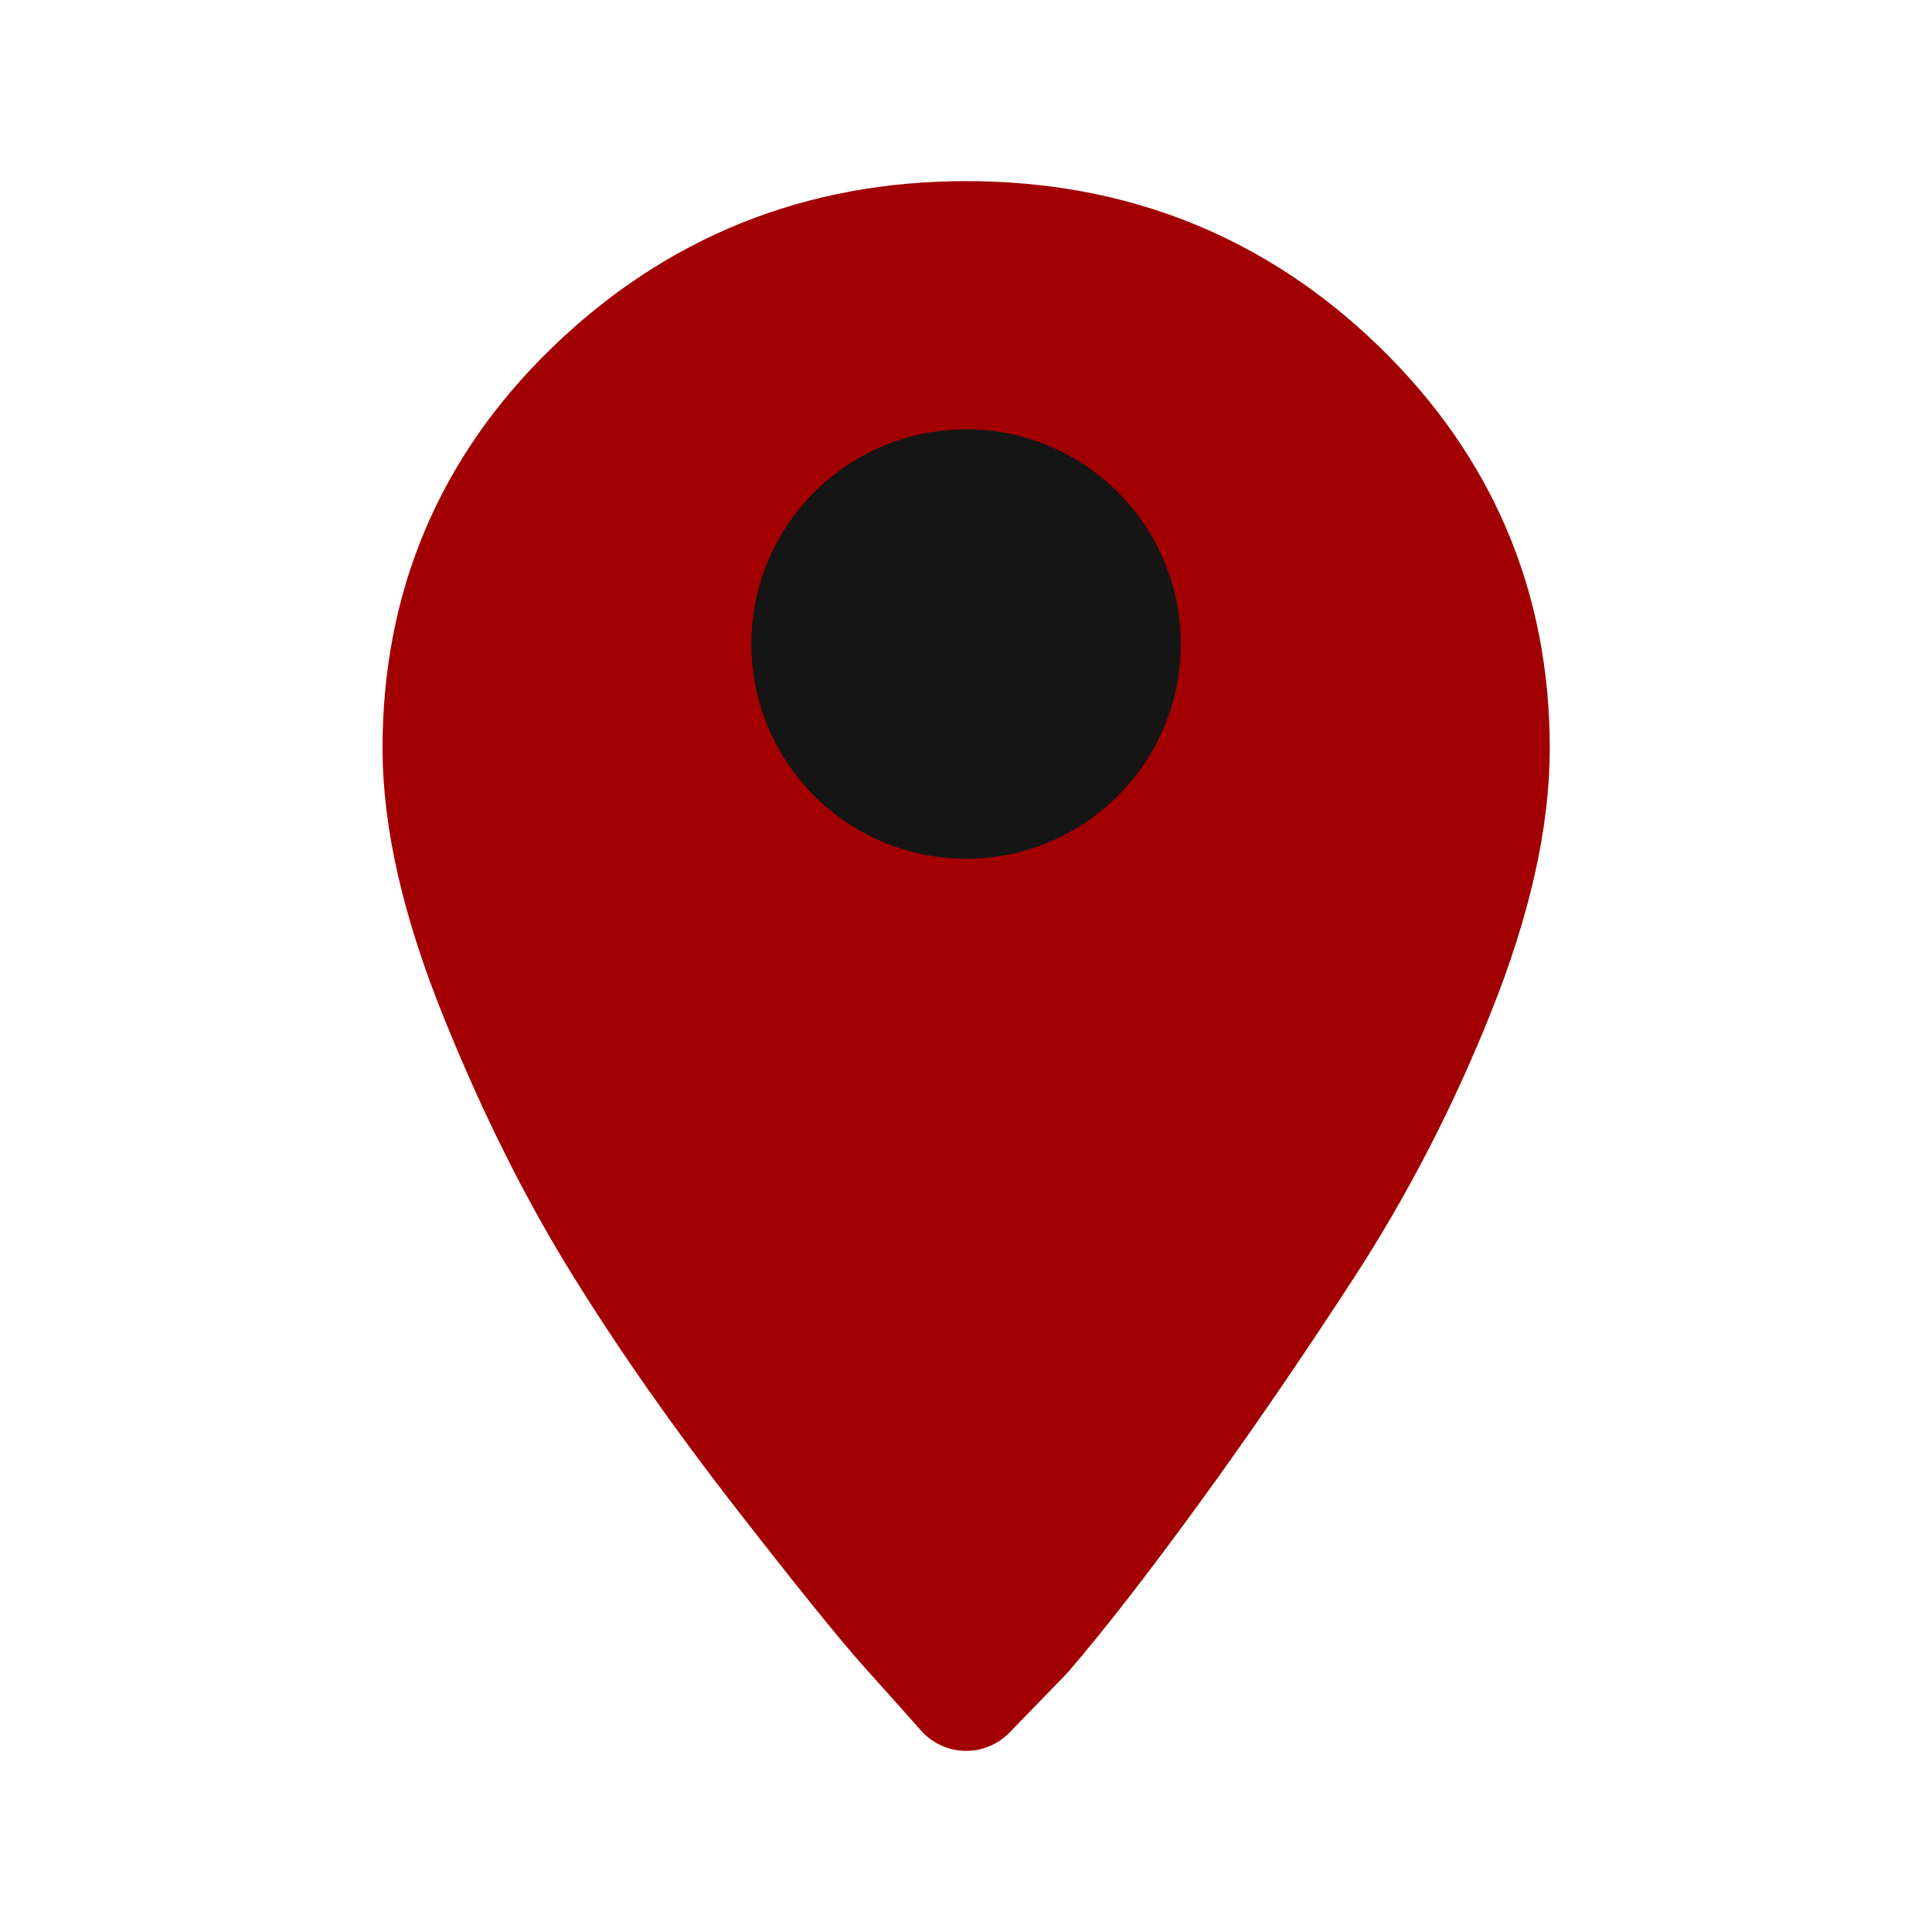
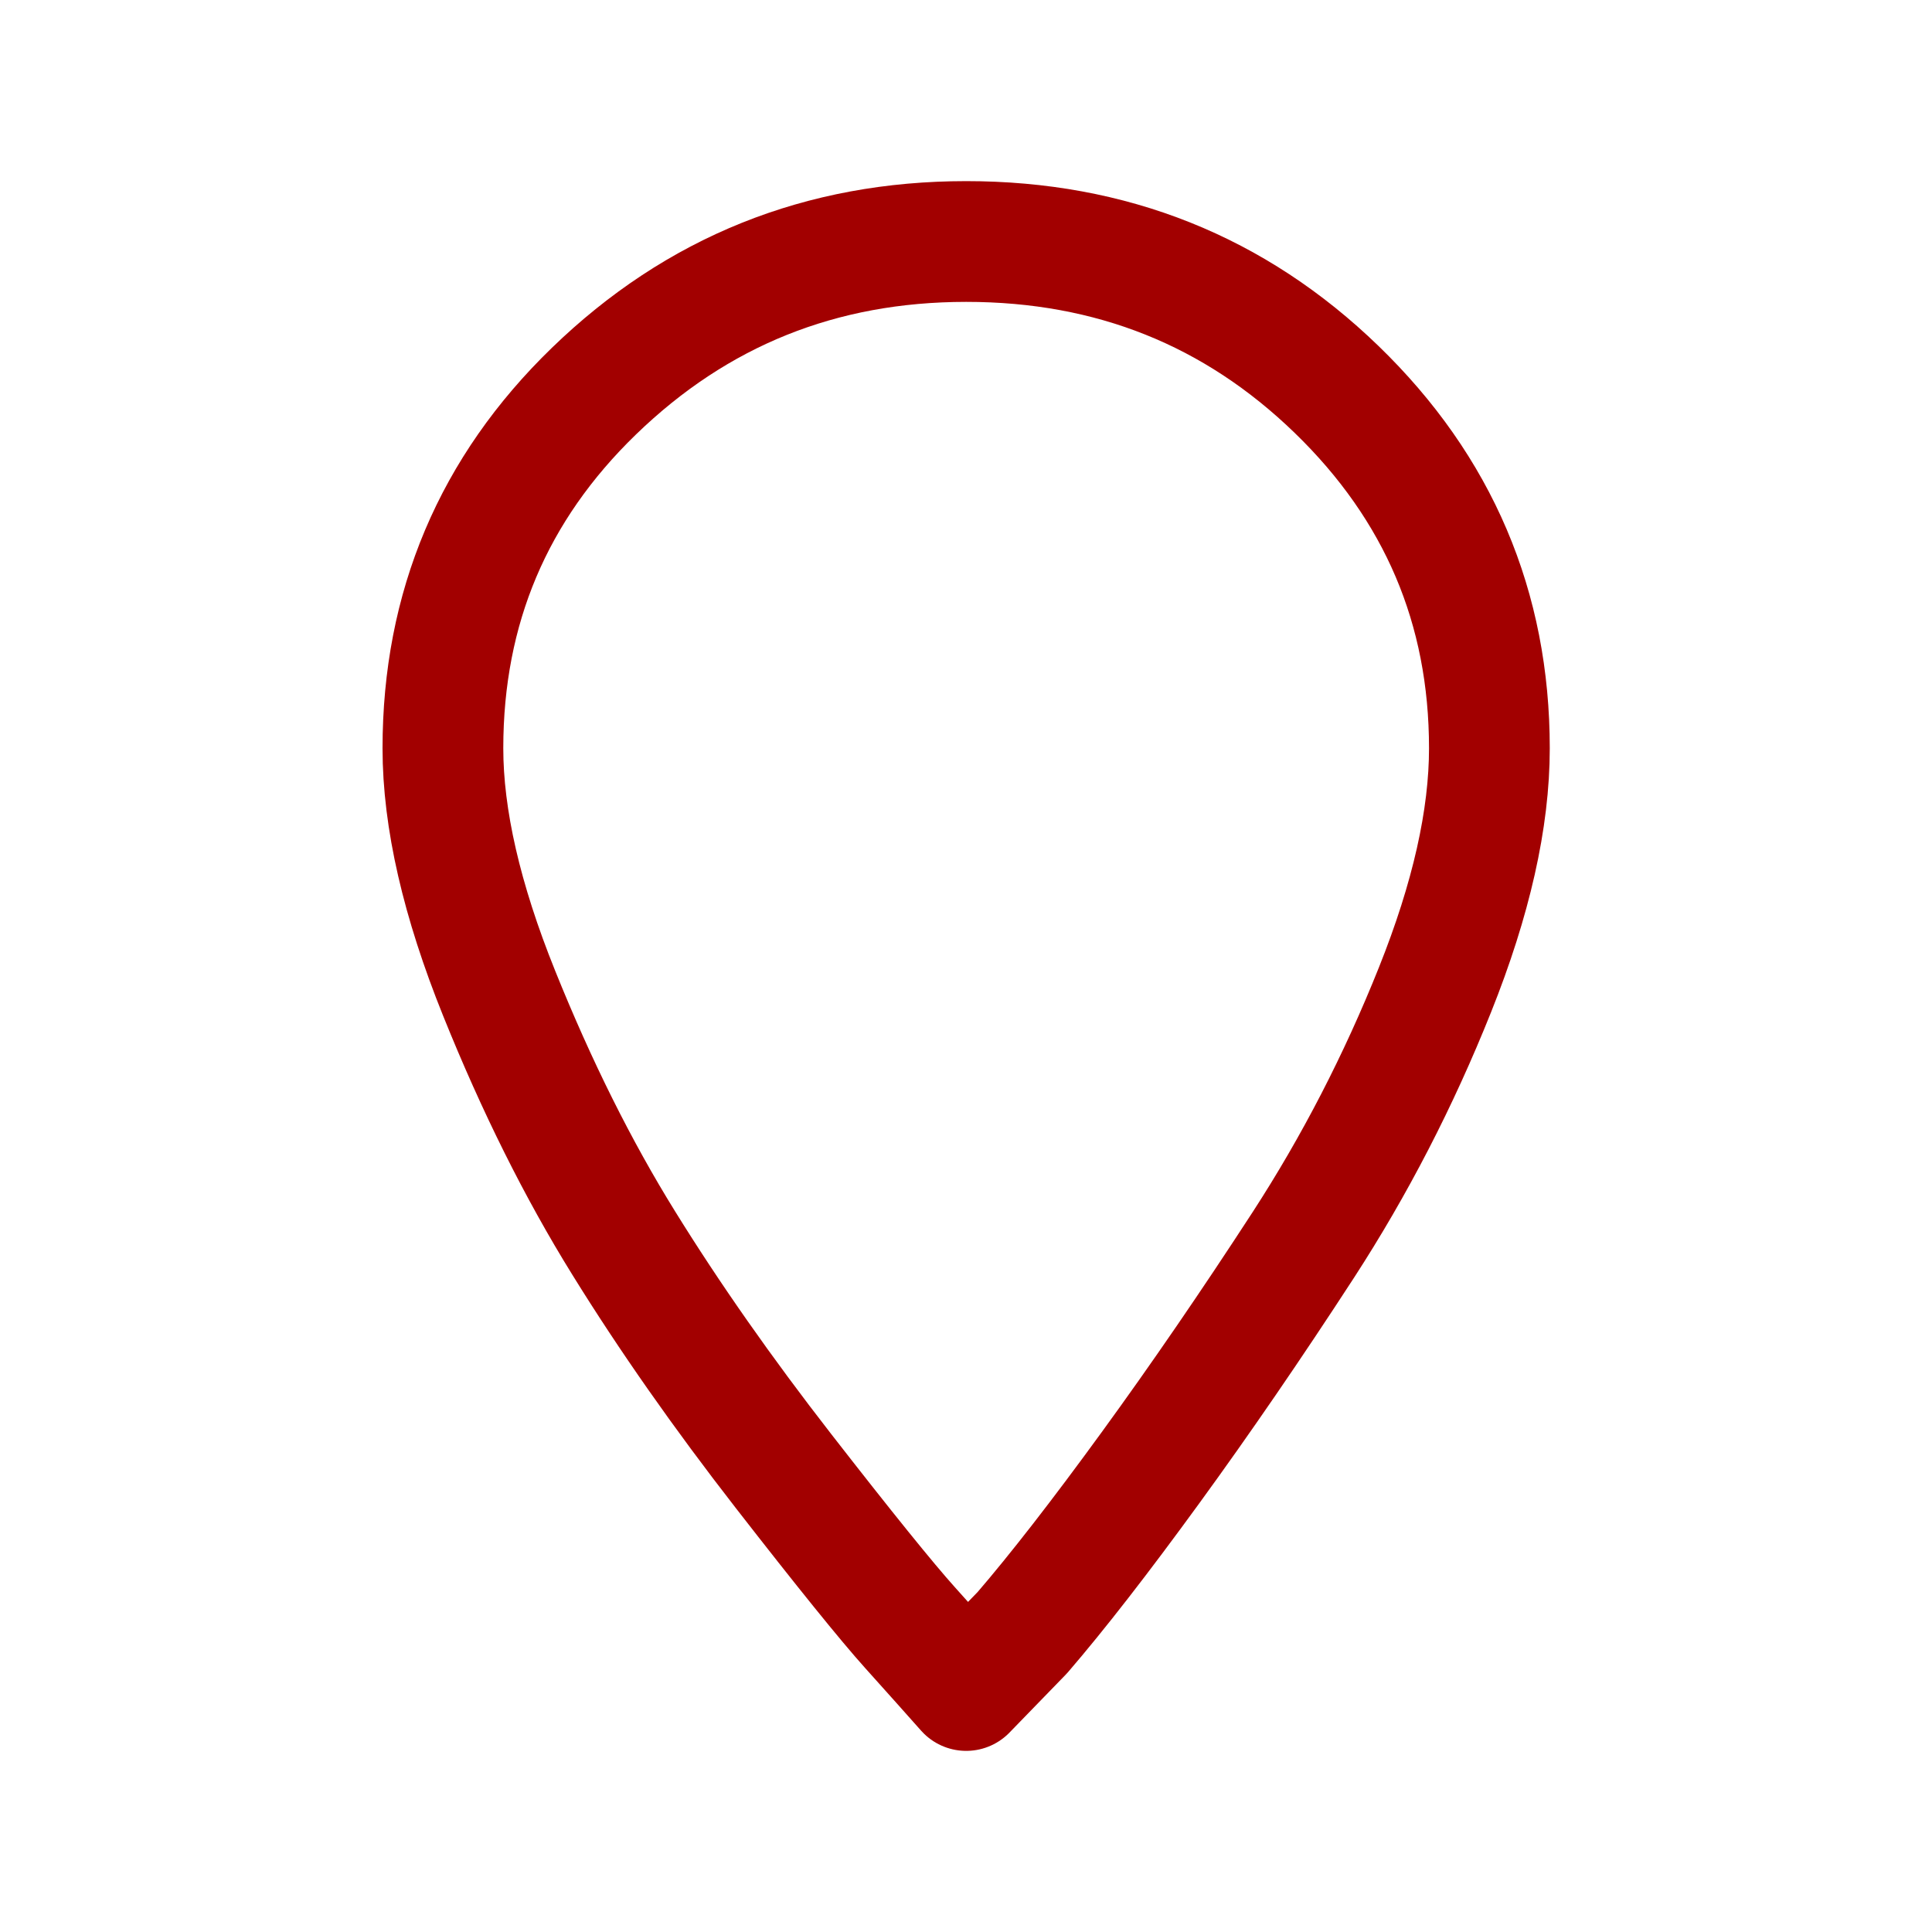
<svg xmlns="http://www.w3.org/2000/svg" width="32" height="32" viewBox="0 0 32 32" fill="none">
  <path fill-rule="evenodd" clip-rule="evenodd" d="M9.837 6.479C11.543 4.826 13.598 4 16.003 4C18.407 4 20.452 4.817 22.139 6.451C23.826 8.085 24.669 10.066 24.669 12.394C24.669 13.559 24.369 14.892 23.768 16.394C23.167 17.897 22.44 19.305 21.587 20.62C20.733 21.934 19.89 23.164 19.056 24.31C18.223 25.455 17.515 26.366 16.933 27.042L16.003 28C15.77 27.737 15.46 27.39 15.072 26.958C14.684 26.526 13.986 25.662 12.978 24.366C11.97 23.07 11.088 21.812 10.332 20.591C9.575 19.371 8.887 17.991 8.267 16.451C7.646 14.911 7.336 13.559 7.336 12.394C7.336 10.066 8.17 8.094 9.837 6.479Z" stroke="#A20000" stroke-width="2" stroke-linecap="round" stroke-linejoin="round" />
-   <path d="M24.888 13.333C24.888 17.188 19.939 25.055 16.444 27.111C15.488 27.673 15.223 26.222 14.221 26.222C12.881 26.222 13.02 24.747 11.999 23.796C9.468 21.438 7.555 15.943 7.555 12.444C7.555 7.535 11.78 4.444 16.444 4.444C21.107 4.444 24.888 8.424 24.888 13.333Z" fill="#A20000" />
-   <circle cx="16.001" cy="10.667" r="3.556" fill="#151515" />
</svg>